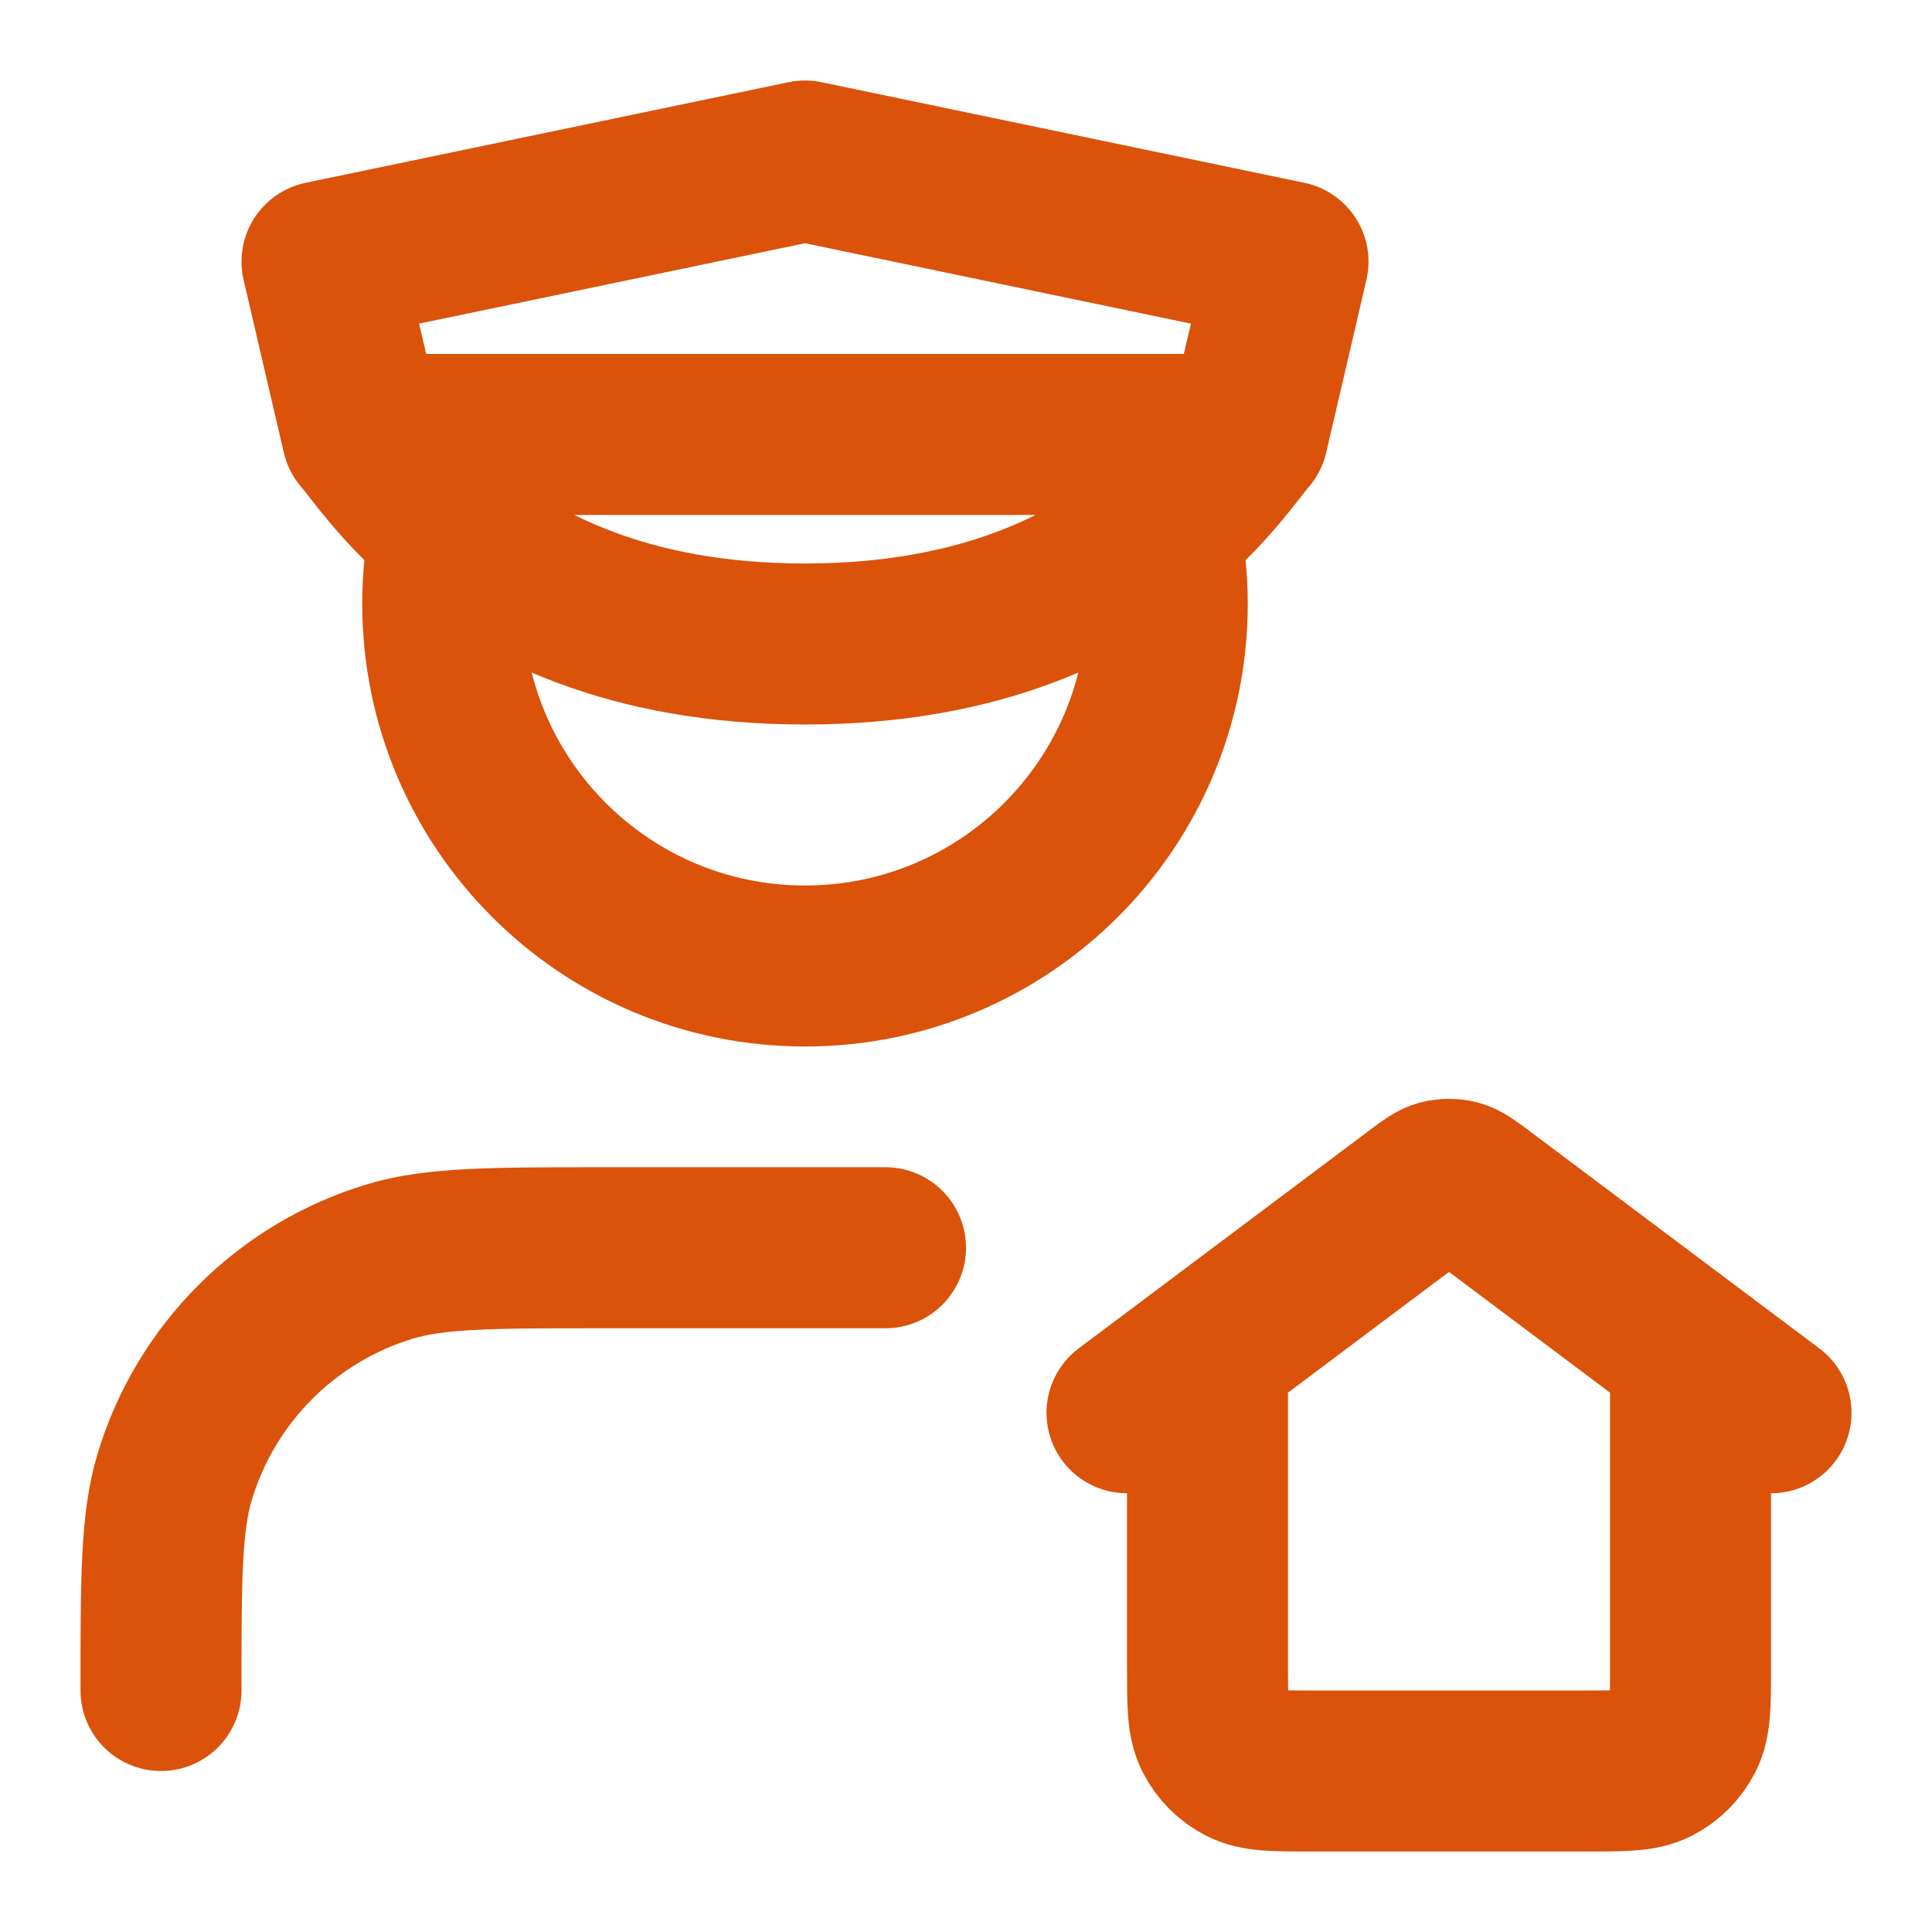
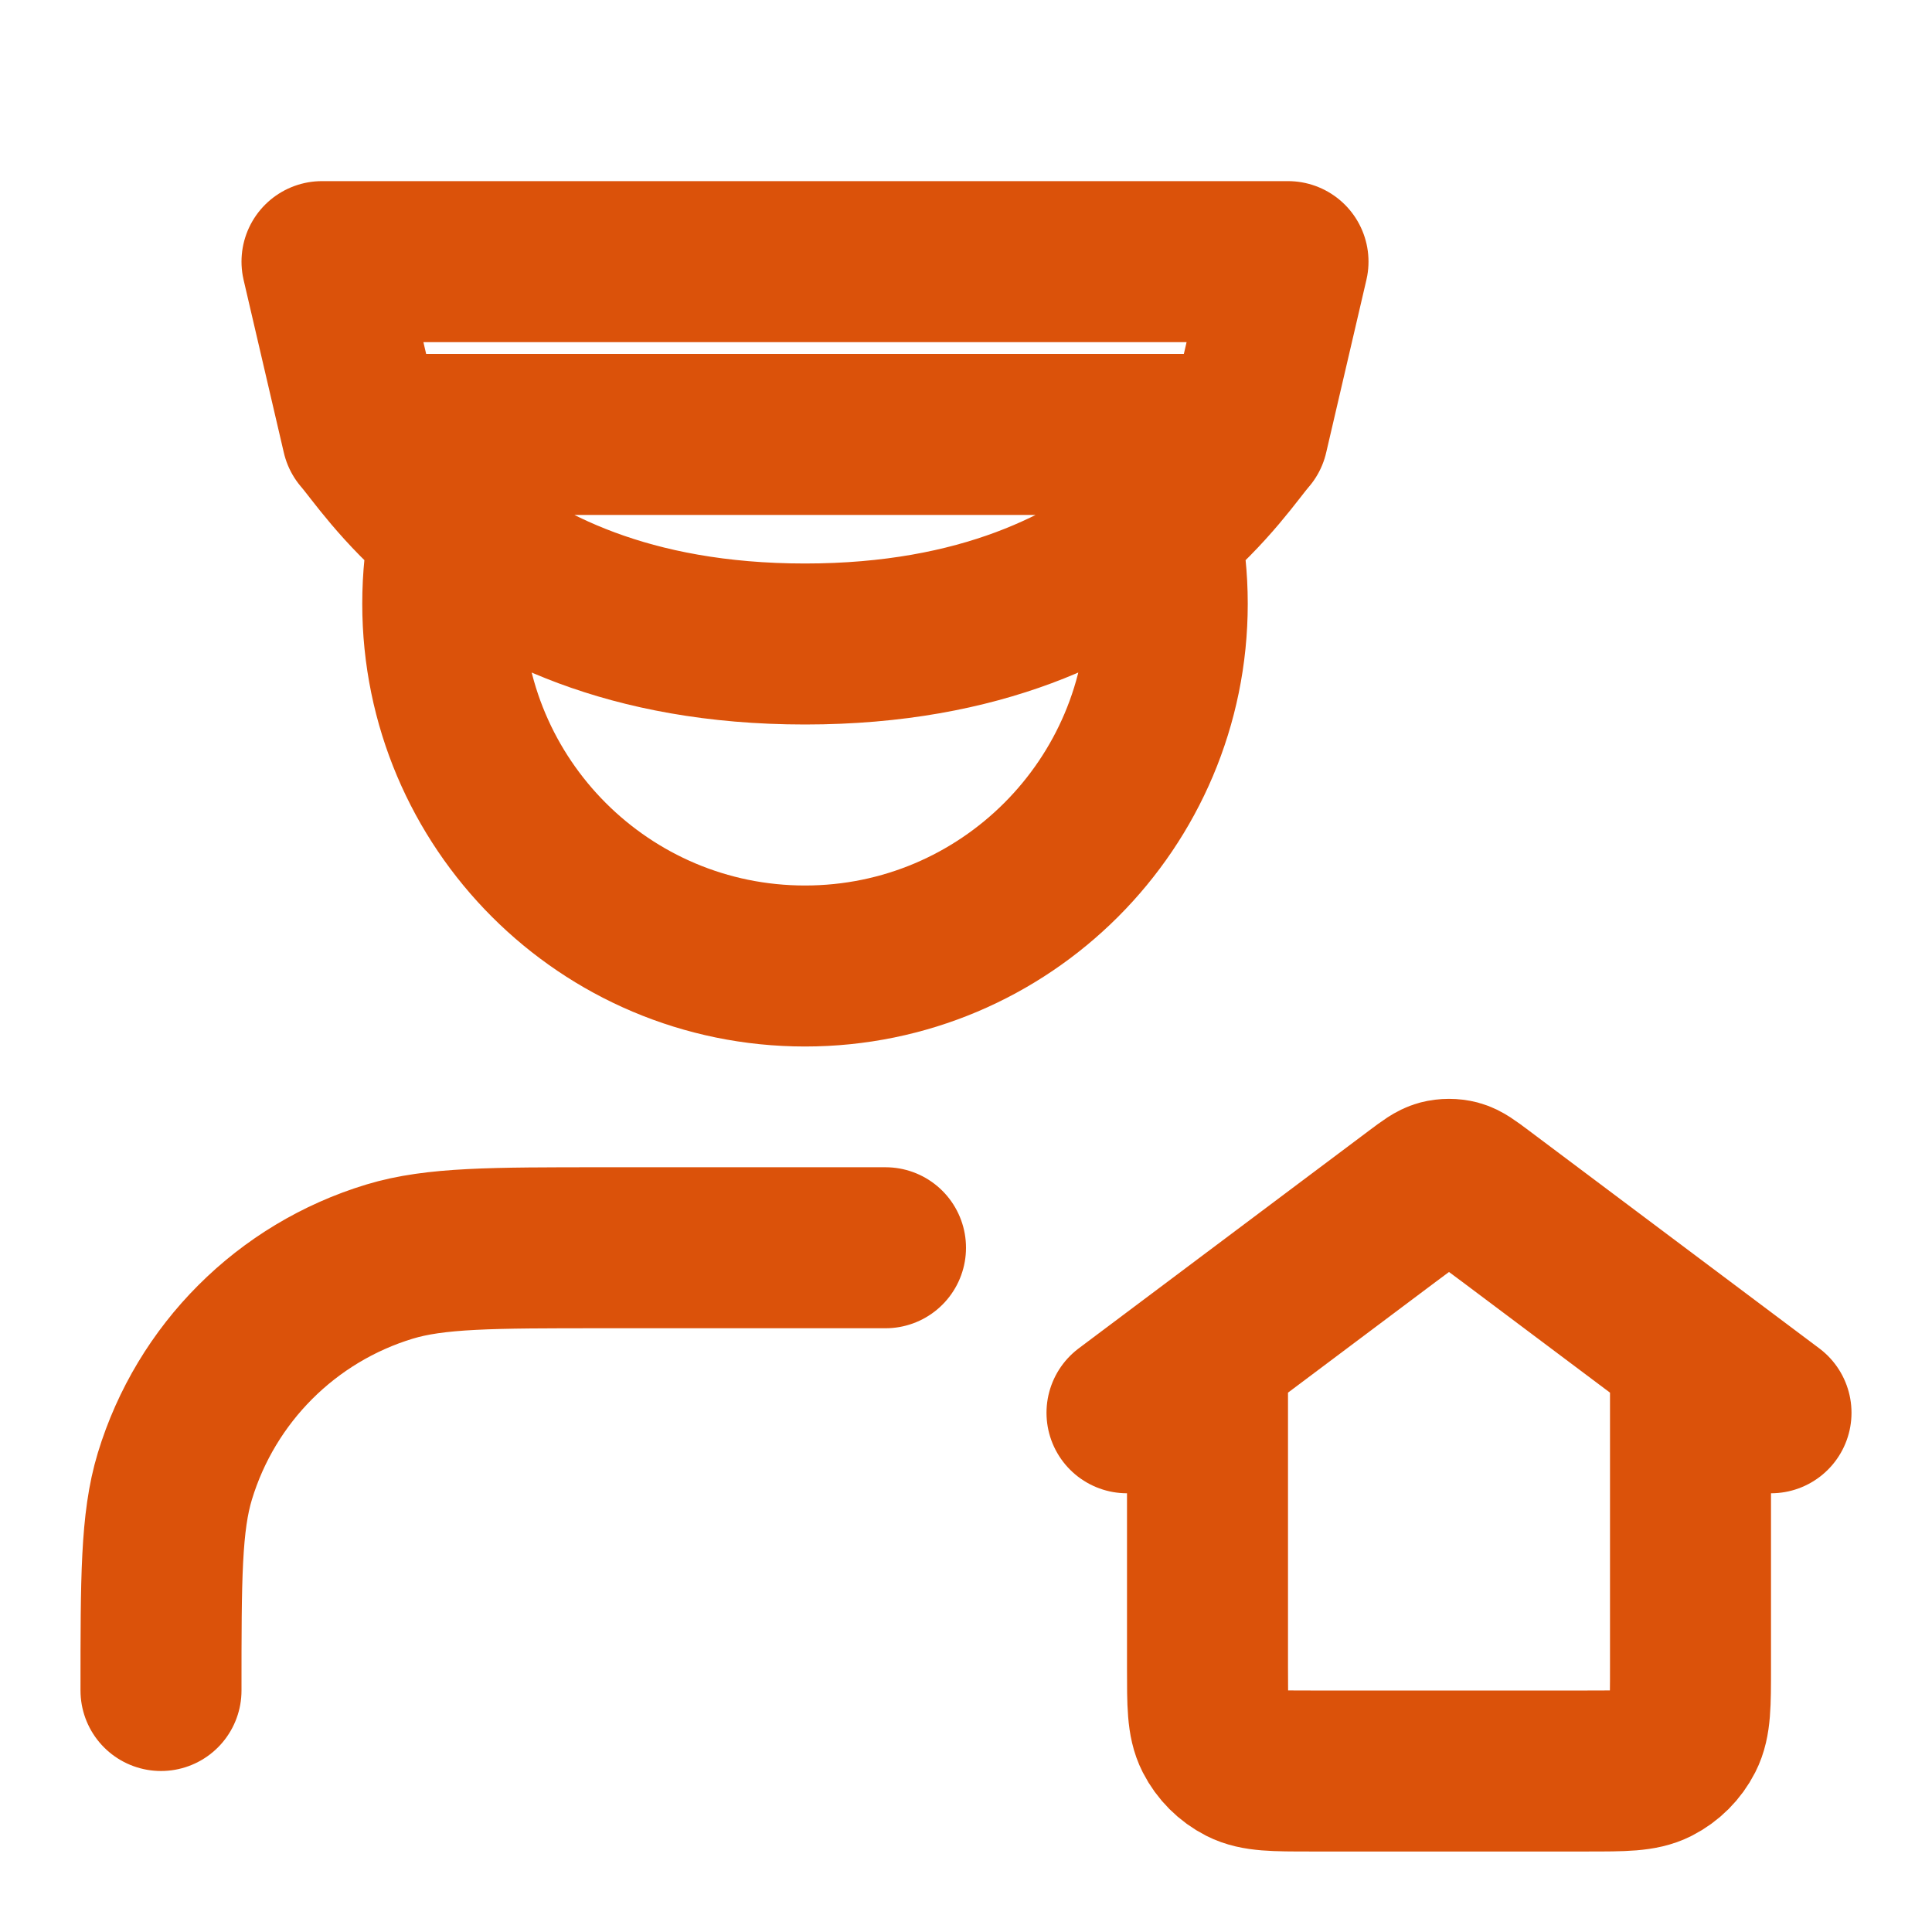
<svg xmlns="http://www.w3.org/2000/svg" width="24" height="24" viewBox="0 0 24 24" fill="none">
-   <path d="M11 15.5H7.5C6.104 15.5 5.407 15.5 4.839 15.672C3.56 16.06 2.56 17.061 2.172 18.339C2 18.907 2 19.604 2 21M14 17.55L17.616 14.838C17.754 14.735 17.823 14.683 17.898 14.663C17.965 14.646 18.035 14.646 18.102 14.663C18.177 14.683 18.246 14.735 18.384 14.838L22 17.55M4.5 5.397L4 3.25L10 2L16 3.25L15.5 5.397M4.5 5.397H10H15.5M4.5 5.397C4.654 5.573 4.98 6.068 5.594 6.579M15.5 5.397C15.346 5.573 15.02 6.068 14.406 6.579M14.406 6.579C13.57 7.274 12.2 8 10 8C7.8 8 6.43 7.274 5.594 6.579M14.406 6.579C14.467 6.876 14.5 7.184 14.5 7.5C14.5 9.985 12.485 12 10 12C7.515 12 5.5 9.985 5.5 7.5C5.5 7.184 5.532 6.876 5.594 6.579M15 16.8V20.72C15 21.168 15 21.392 15.087 21.563C15.164 21.714 15.286 21.836 15.437 21.913C15.608 22 15.832 22 16.28 22H19.72C20.168 22 20.392 22 20.563 21.913C20.714 21.836 20.836 21.714 20.913 21.563C21 21.392 21 21.168 21 20.72V16.8L18.768 15.126C18.493 14.92 18.355 14.816 18.204 14.777C18.07 14.741 17.93 14.741 17.796 14.777C17.645 14.816 17.507 14.92 17.232 15.126L15 16.8Z" stroke="#DB520A" stroke-width="2" stroke-linecap="round" stroke-linejoin="round" />
+   <path d="M11 15.5H7.5C6.104 15.5 5.407 15.5 4.839 15.672C3.56 16.06 2.56 17.061 2.172 18.339C2 18.907 2 19.604 2 21M14 17.55L17.616 14.838C17.754 14.735 17.823 14.683 17.898 14.663C17.965 14.646 18.035 14.646 18.102 14.663C18.177 14.683 18.246 14.735 18.384 14.838L22 17.55M4.5 5.397L4 3.25L16 3.25L15.5 5.397M4.5 5.397H10H15.5M4.5 5.397C4.654 5.573 4.98 6.068 5.594 6.579M15.5 5.397C15.346 5.573 15.02 6.068 14.406 6.579M14.406 6.579C13.57 7.274 12.2 8 10 8C7.8 8 6.43 7.274 5.594 6.579M14.406 6.579C14.467 6.876 14.5 7.184 14.5 7.5C14.5 9.985 12.485 12 10 12C7.515 12 5.5 9.985 5.5 7.5C5.5 7.184 5.532 6.876 5.594 6.579M15 16.8V20.72C15 21.168 15 21.392 15.087 21.563C15.164 21.714 15.286 21.836 15.437 21.913C15.608 22 15.832 22 16.28 22H19.72C20.168 22 20.392 22 20.563 21.913C20.714 21.836 20.836 21.714 20.913 21.563C21 21.392 21 21.168 21 20.72V16.8L18.768 15.126C18.493 14.92 18.355 14.816 18.204 14.777C18.07 14.741 17.93 14.741 17.796 14.777C17.645 14.816 17.507 14.92 17.232 15.126L15 16.8Z" stroke="#DB520A" stroke-width="2" stroke-linecap="round" stroke-linejoin="round" />
</svg>